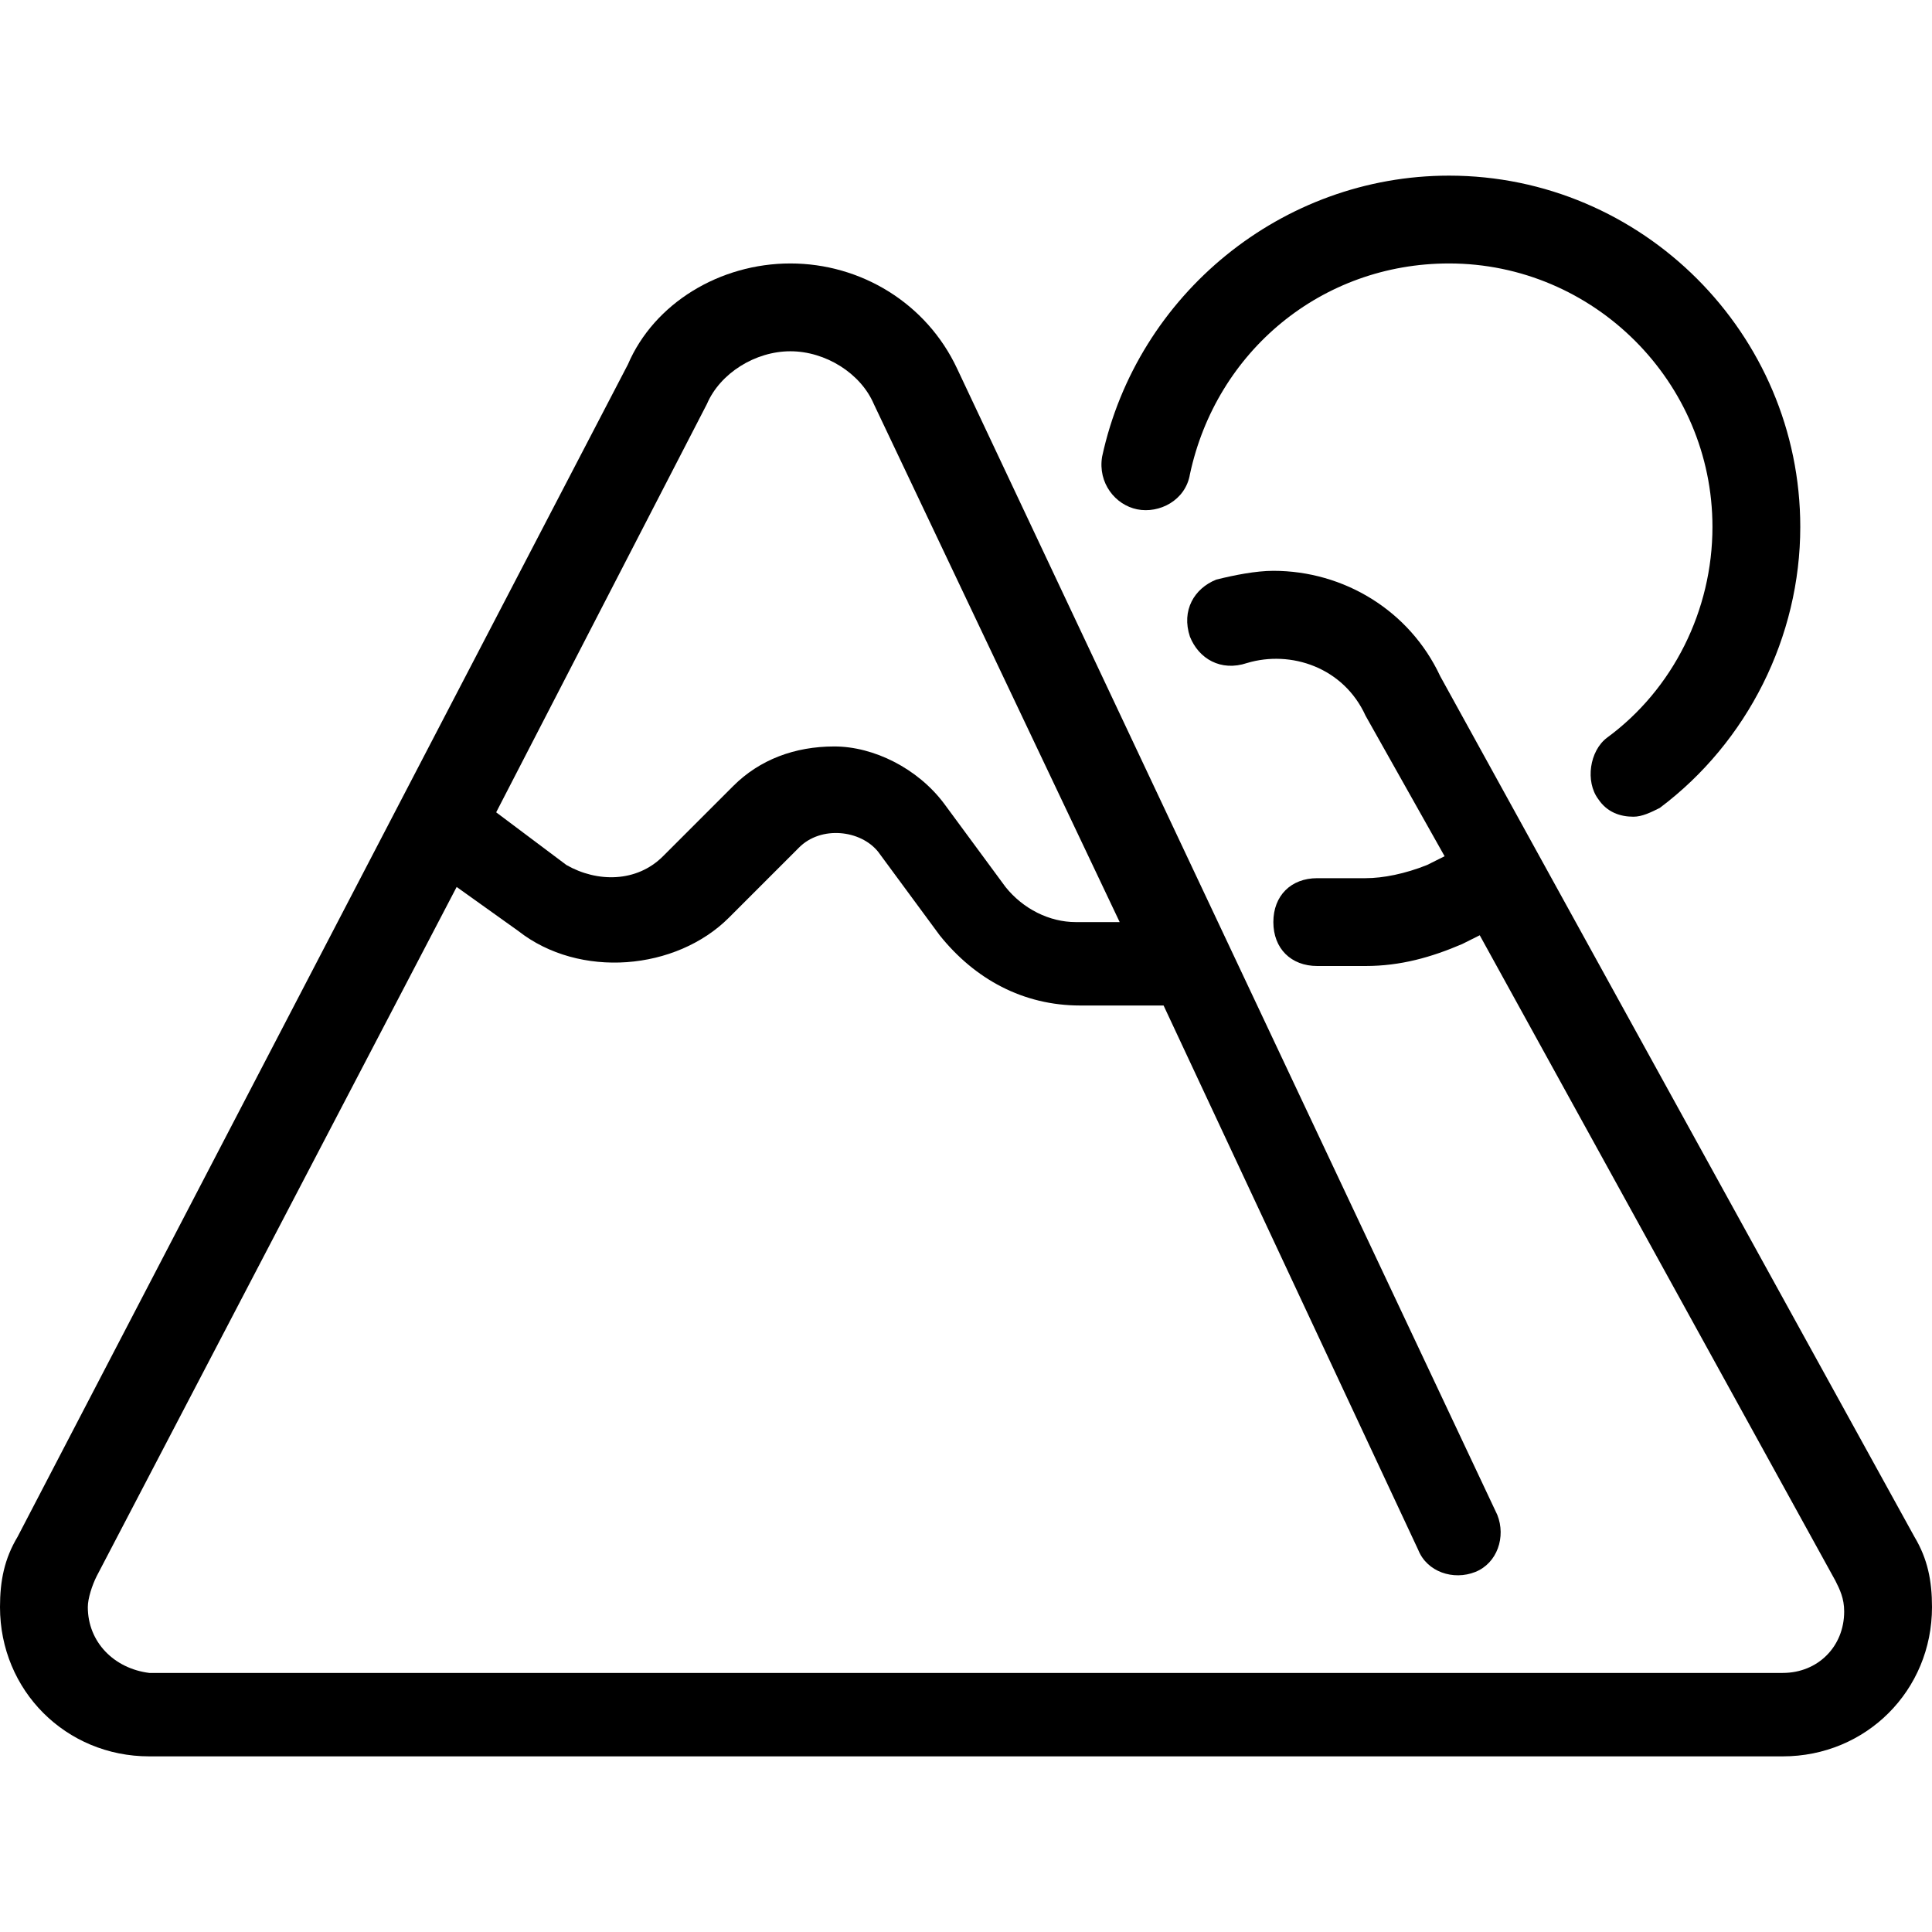
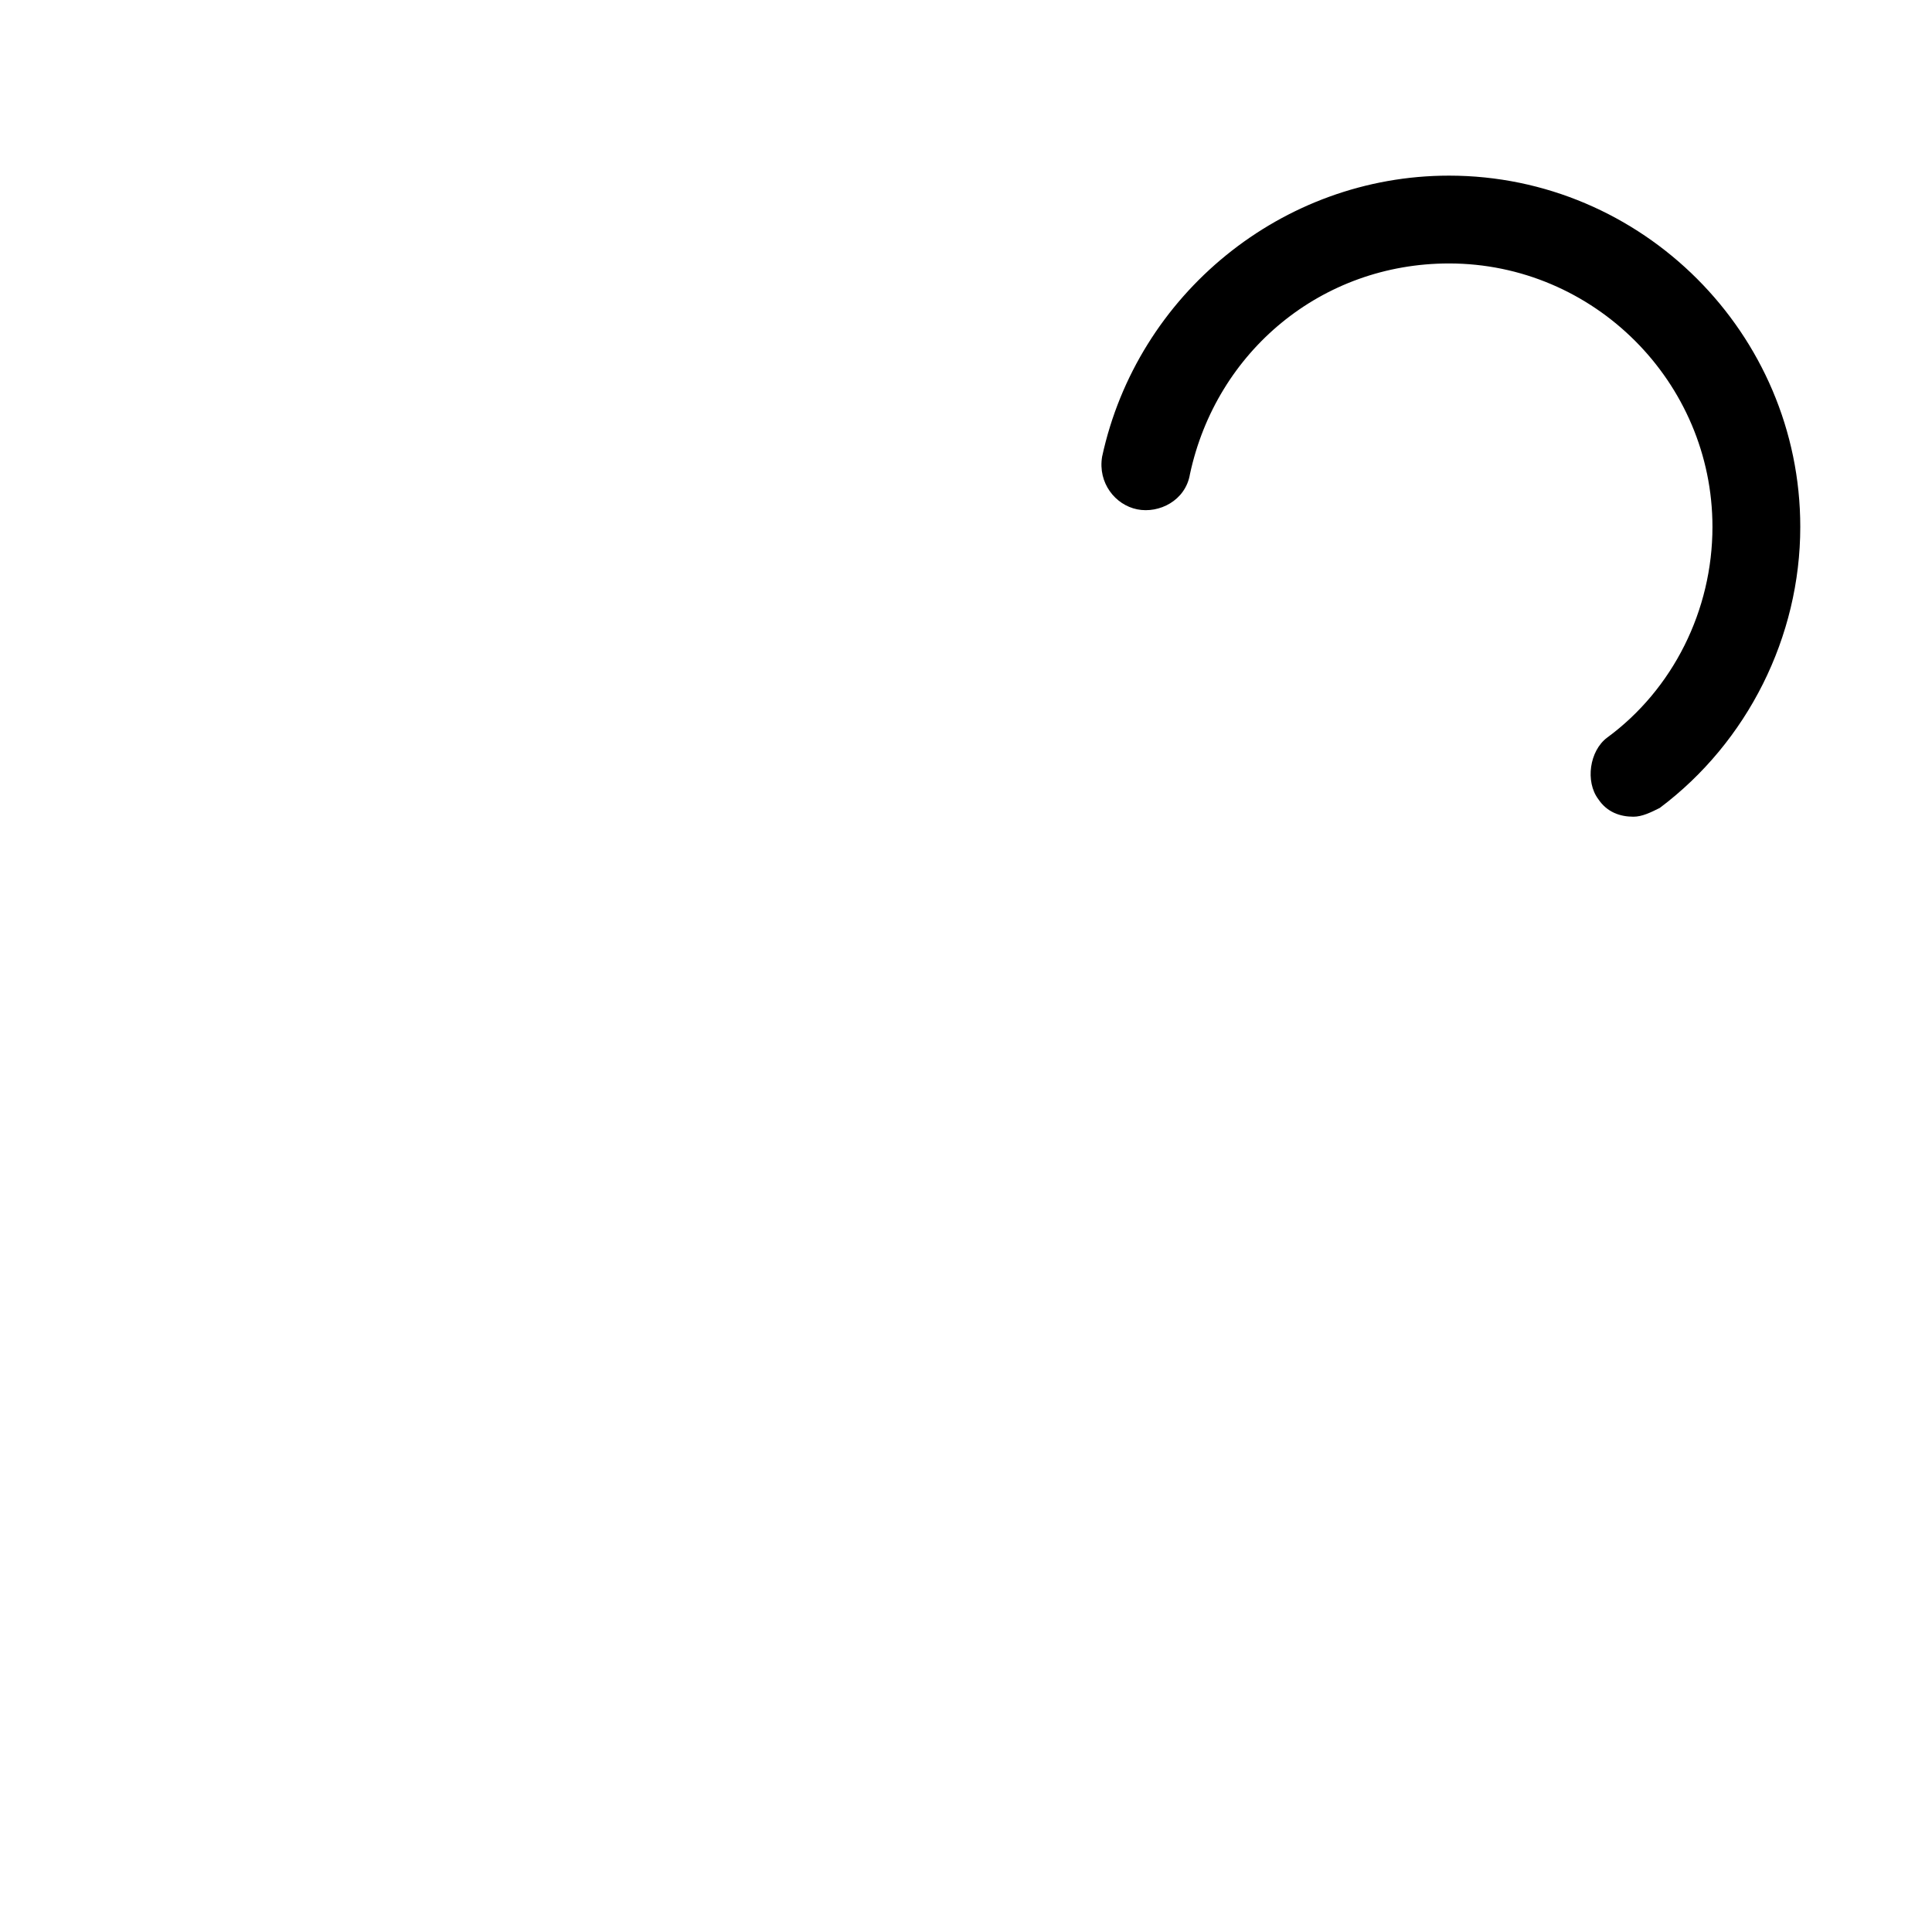
<svg xmlns="http://www.w3.org/2000/svg" fill="#000000" height="800px" width="800px" id="Layer_1" viewBox="0 0 512 512" xml:space="preserve">
  <g>
    <g>
-       <path d="M507.345,407.273L381.673,179.2c-8.145-17.455-25.6-27.927-44.218-27.927c-4.655,0-10.473,1.164-15.127,2.327   c-5.818,2.327-9.309,8.146-6.982,15.127c2.327,5.818,8.145,9.309,15.127,6.982c11.636-3.491,25.6,1.164,31.418,13.964   l20.945,37.236l-4.655,2.327c-5.818,2.327-11.636,3.491-16.291,3.491h-12.8c-6.982,0-11.636,4.655-11.636,11.636   S342.109,256,349.091,256h12.8c9.309,0,17.455-2.327,25.6-5.818l4.655-2.327L486.4,418.909c1.164,2.327,2.327,4.655,2.327,8.145   c0,9.309-6.982,16.291-16.291,16.291H39.564c-9.309-1.164-16.291-8.146-16.291-17.455c0-2.327,1.164-5.818,2.327-8.146   l95.418-182.691l16.291,11.636c16.291,12.8,41.891,10.473,55.855-3.491l18.618-18.618c5.818-5.818,16.291-4.655,20.945,1.164   l16.291,22.109c9.309,11.636,22.109,18.618,37.236,18.618h22.109l67.491,144.291c2.327,5.818,9.309,8.145,15.127,5.818   s8.145-9.309,5.818-15.127L253.673,97.746c-8.145-17.455-25.6-27.927-44.218-27.927c-18.618,0-36.073,10.473-43.055,26.764   L4.655,407.273C1.164,413.091,0,418.909,0,425.891C0,448,17.455,465.455,39.564,465.455h432.873   C494.546,465.455,512,448,512,425.891C512,418.909,510.836,413.091,507.345,407.273z M187.345,107.055   c3.491-8.145,12.8-13.964,22.109-13.964s18.618,5.818,22.109,13.964l65.164,137.309h-11.636c-6.982,0-13.964-3.491-18.618-9.309   l-16.291-22.109c-6.982-9.309-18.618-15.127-29.091-15.127c-10.473,0-19.782,3.491-26.764,10.473l-18.618,18.618   c-6.982,6.982-17.455,6.982-25.6,2.327l-18.618-13.964L187.345,107.055z" />
-     </g>
+       </g>
  </g>
  <g>
    <g>
      <path d="M384,46.545c-44.218,0-82.618,31.418-91.927,74.473c-1.164,6.982,3.491,12.8,9.309,13.964s12.8-2.327,13.964-9.309   c6.982-32.582,34.909-55.855,68.655-55.855c38.4,0,69.818,31.418,69.818,69.818c0,22.109-10.473,43.055-27.927,55.855   c-4.655,3.491-5.818,11.636-2.327,16.291c2.327,3.491,5.818,4.655,9.309,4.655c2.327,0,4.655-1.164,6.982-2.327   c23.273-17.455,37.236-45.382,37.236-74.473C477.091,88.436,435.2,46.545,384,46.545z" />
    </g>
  </g>
</svg>